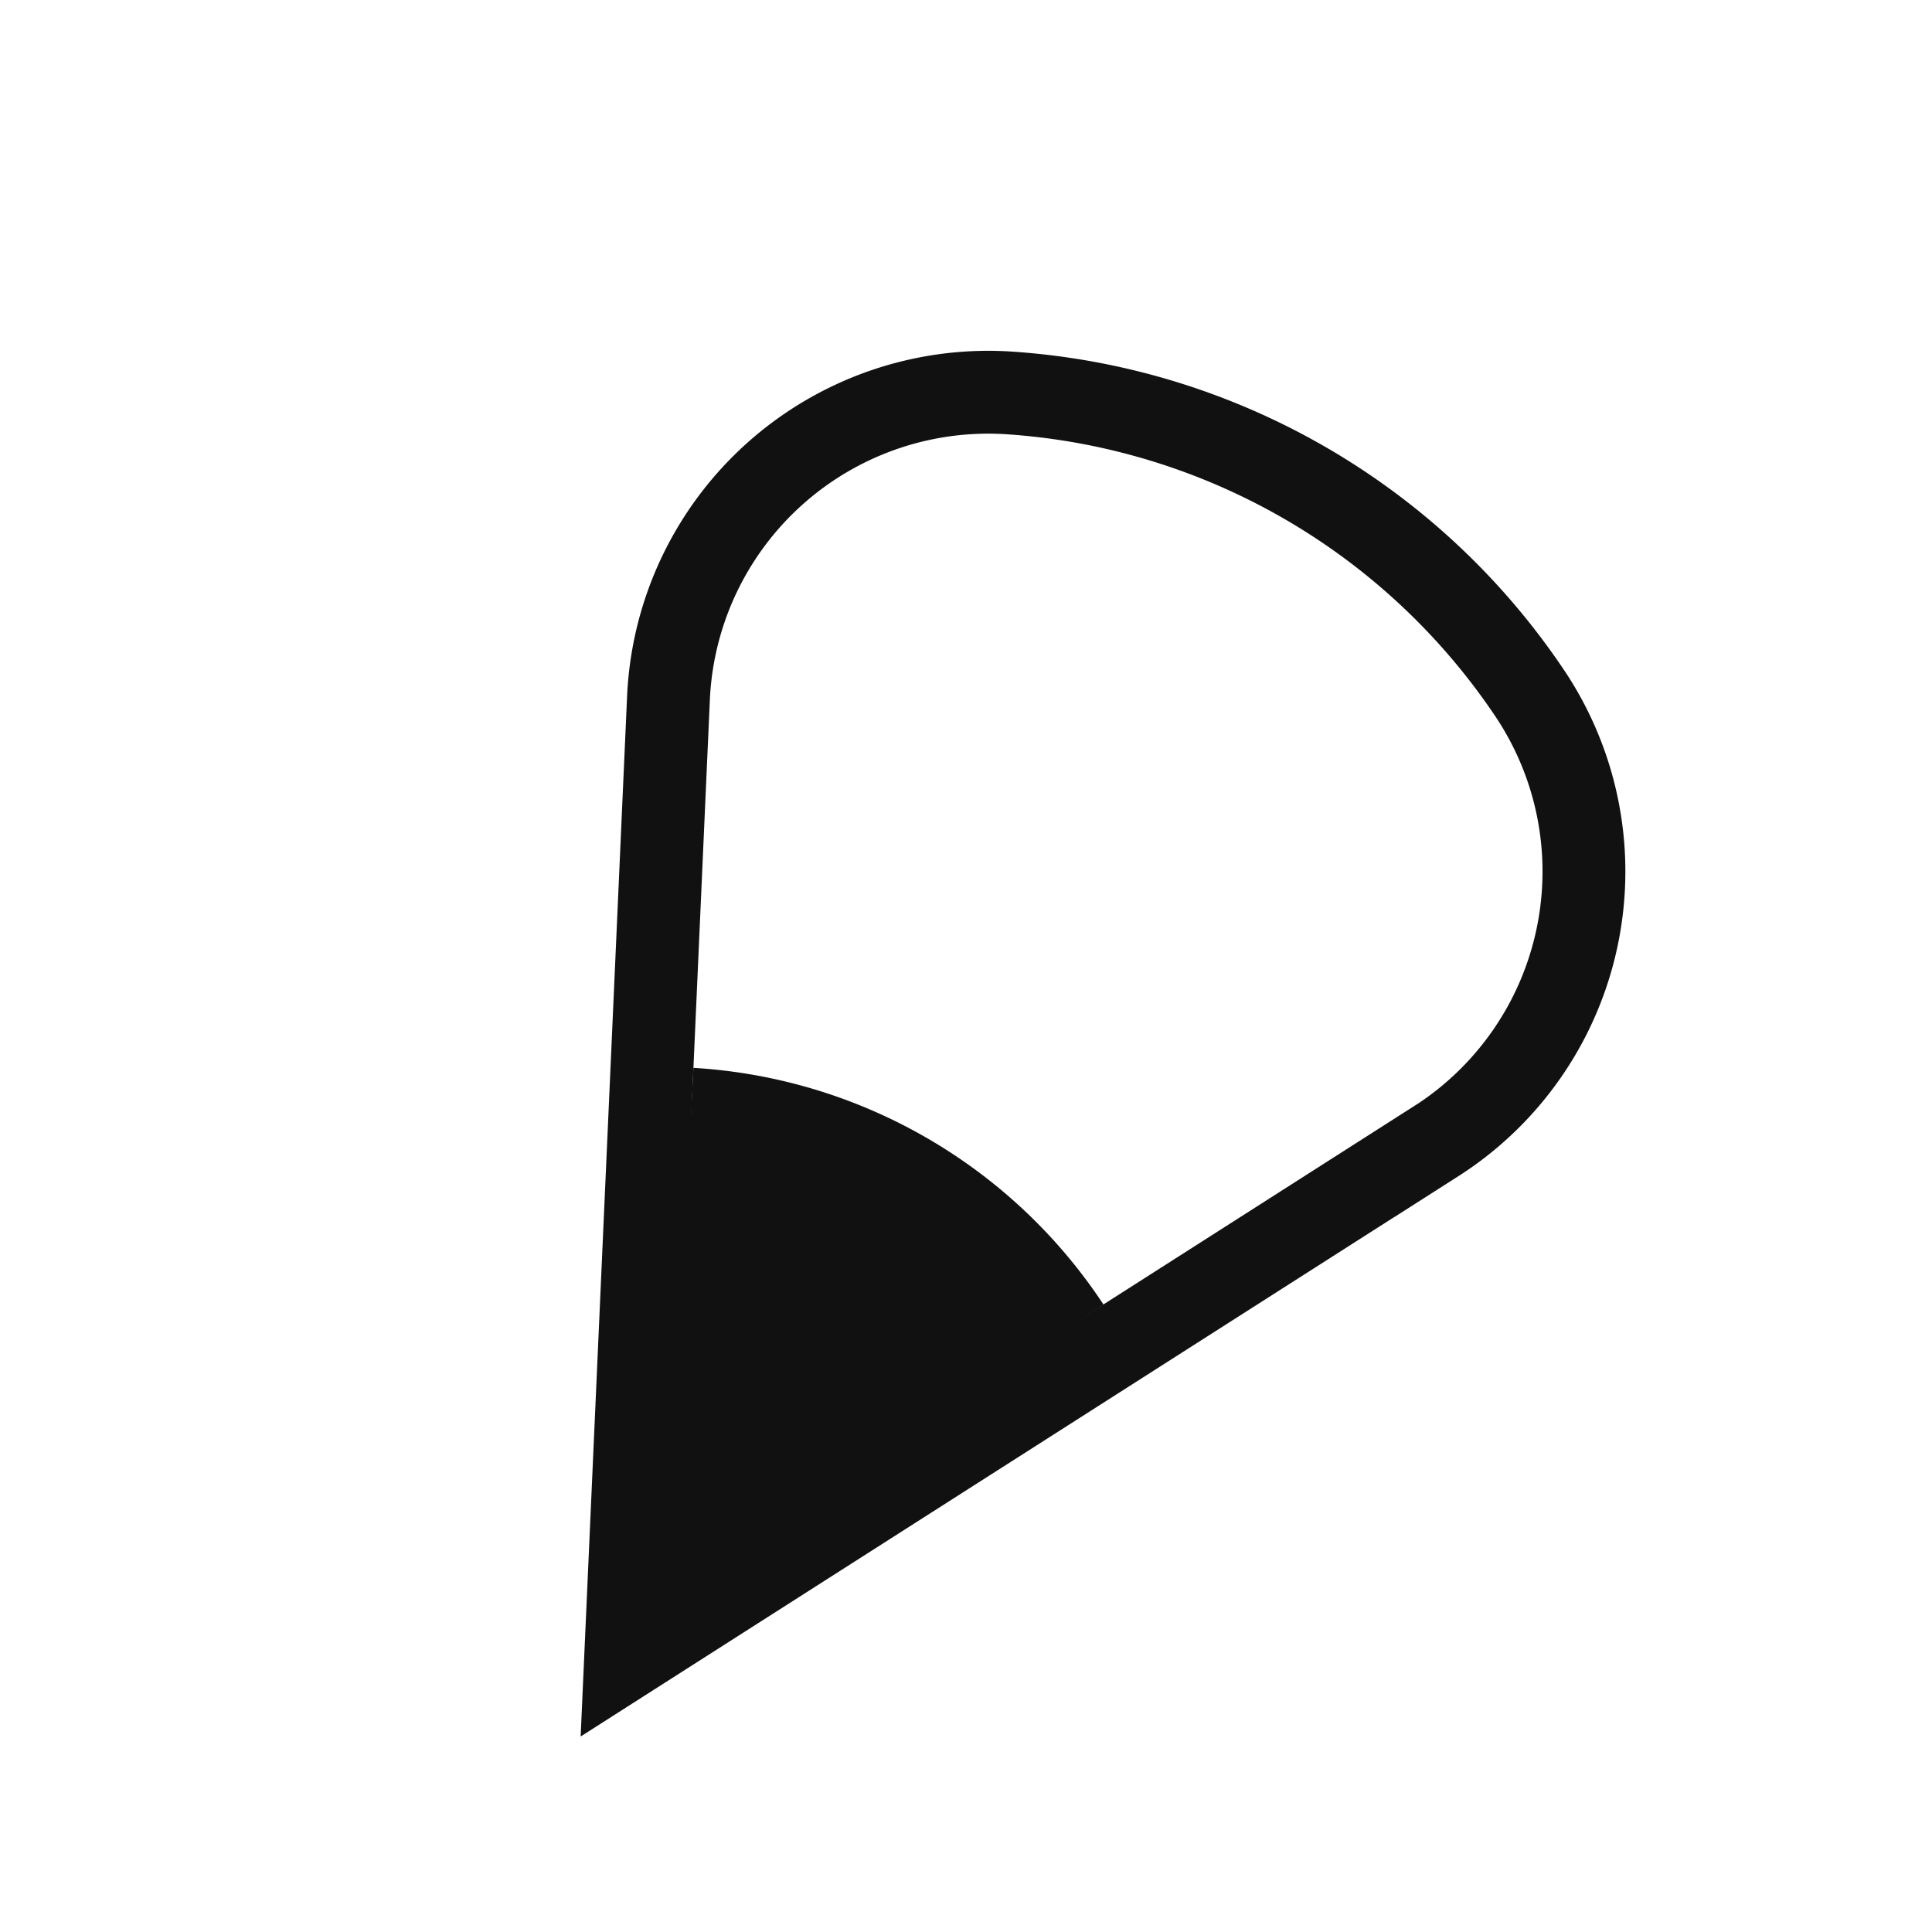
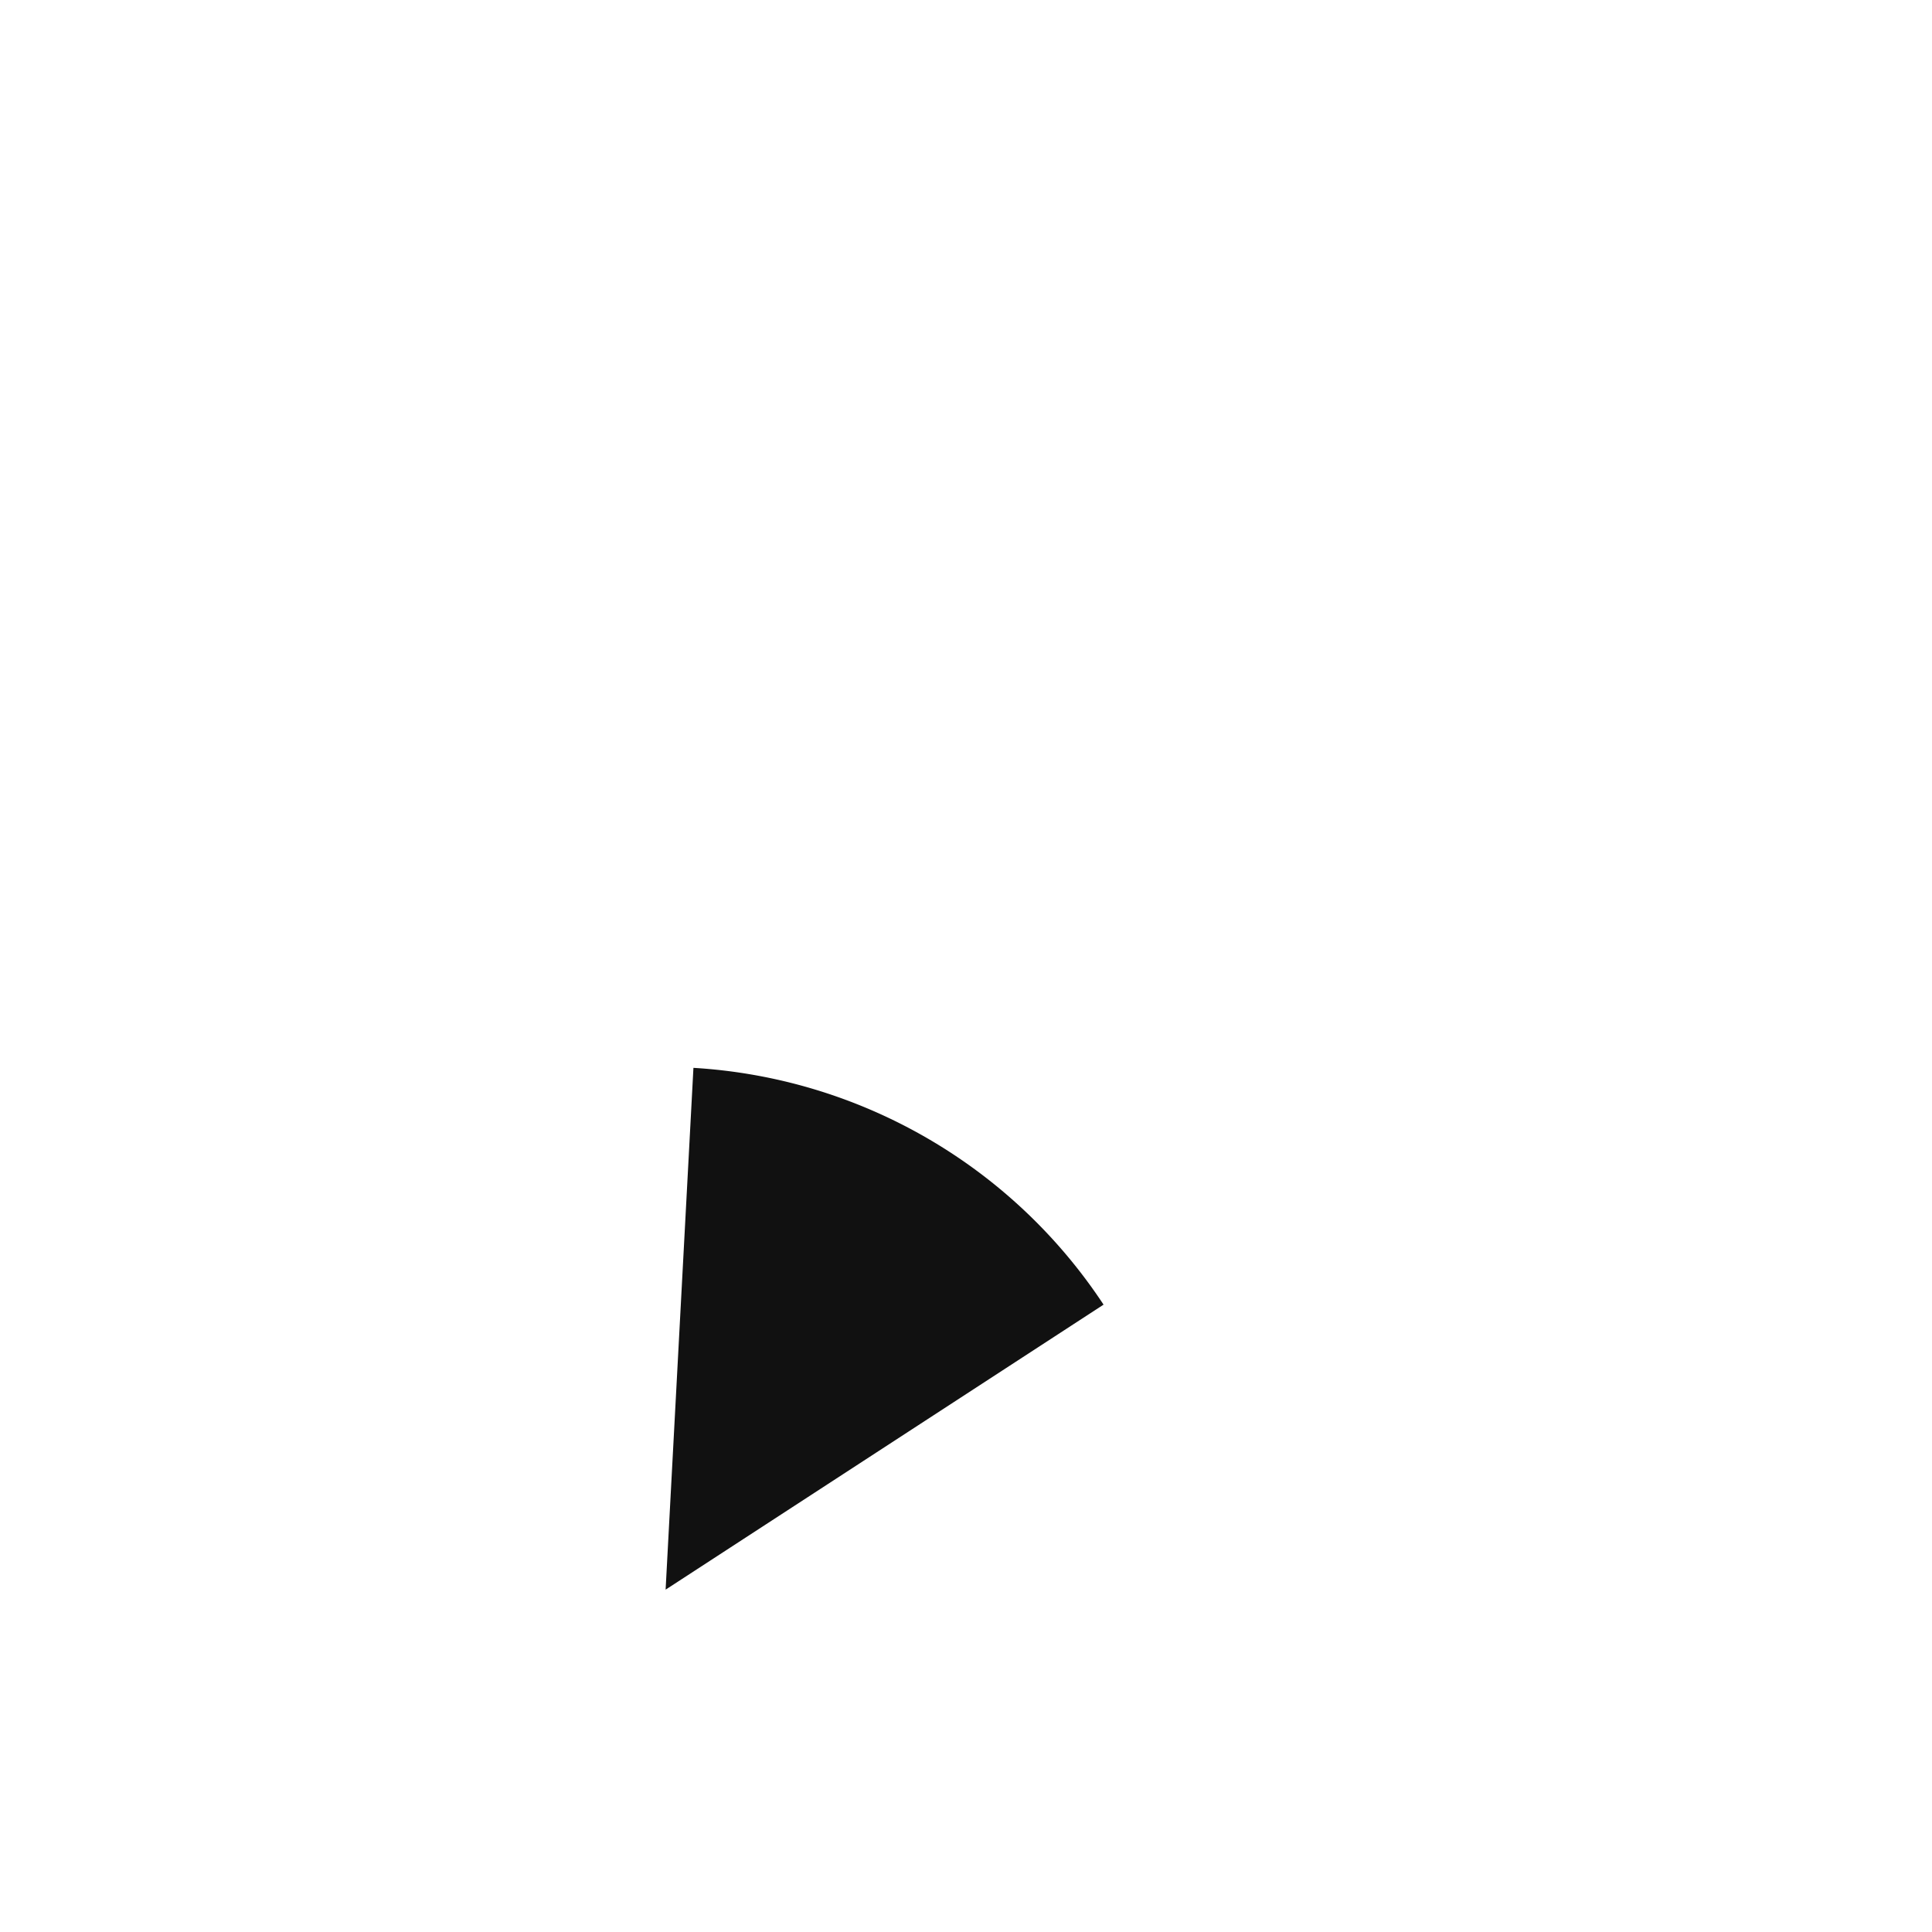
<svg xmlns="http://www.w3.org/2000/svg" width="25" height="25" fill="none">
  <g filter="url(#filter0_d_987_49563)">
-     <path d="M18.883 13.767L8.395 20.463l.555-12.43a4.142 4.142 0 014.418-3.948 8.819 8.819 0 016.725 3.883 4.142 4.142 0 01-1.21 5.8z" fill="#fff" stroke="#111" stroke-width="1.072" />
    <path d="M8.913 19.57l.36-6.752a6.843 6.843 0 015.307 3.064L8.913 19.57z" fill="#111" />
  </g>
  <defs>
    <filter id="filter0_d_987_49563" x="1.75" y="2.64" width="21.721" height="21.721" filterUnits="userSpaceOnUse" color-interpolation-filters="sRGB">
      <feFlood flood-opacity="0" result="BackgroundImageFix" />
      <feColorMatrix in="SourceAlpha" values="0 0 0 0 0 0 0 0 0 0 0 0 0 0 0 0 0 0 127 0" result="hardAlpha" />
      <feOffset dx="-.3" dy="1" />
      <feGaussianBlur stdDeviation=".5" />
      <feColorMatrix values="0 0 0 0 0 0 0 0 0 0 0 0 0 0 0 0 0 0 0.4 0" />
      <feBlend in2="BackgroundImageFix" result="effect1_dropShadow_987_49563" />
      <feBlend in="SourceGraphic" in2="effect1_dropShadow_987_49563" result="shape" />
    </filter>
  </defs>
</svg>